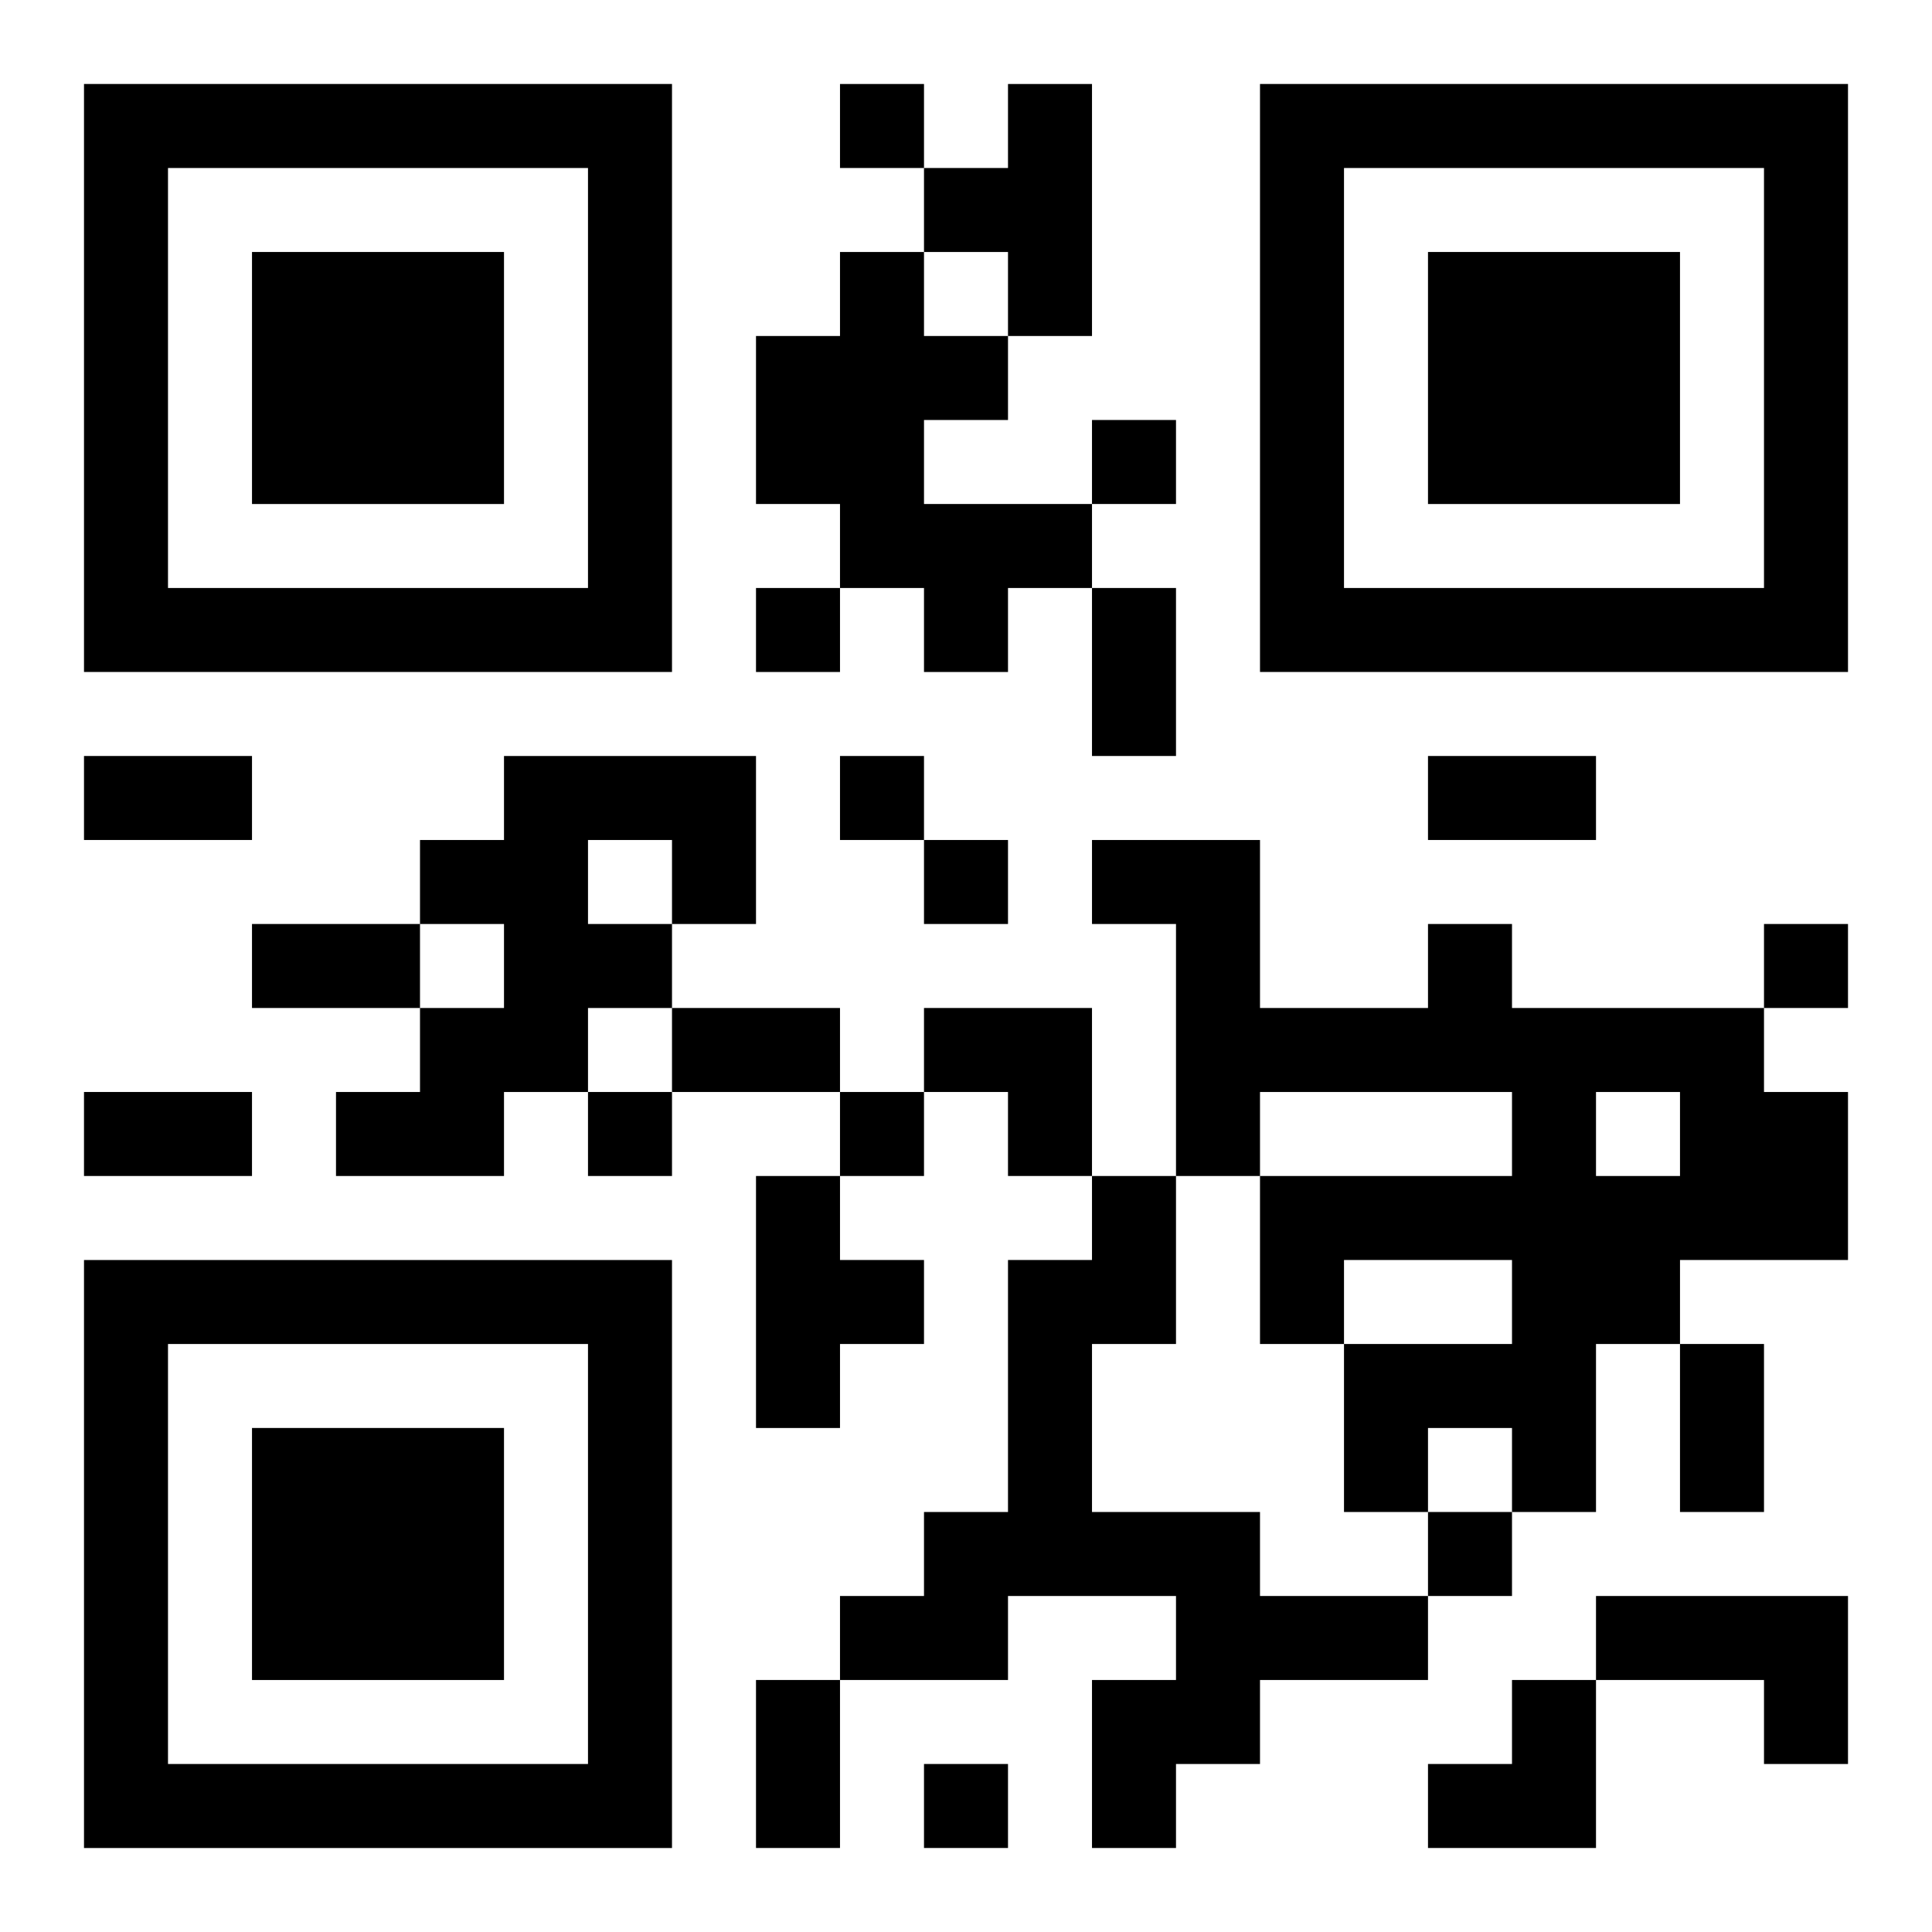
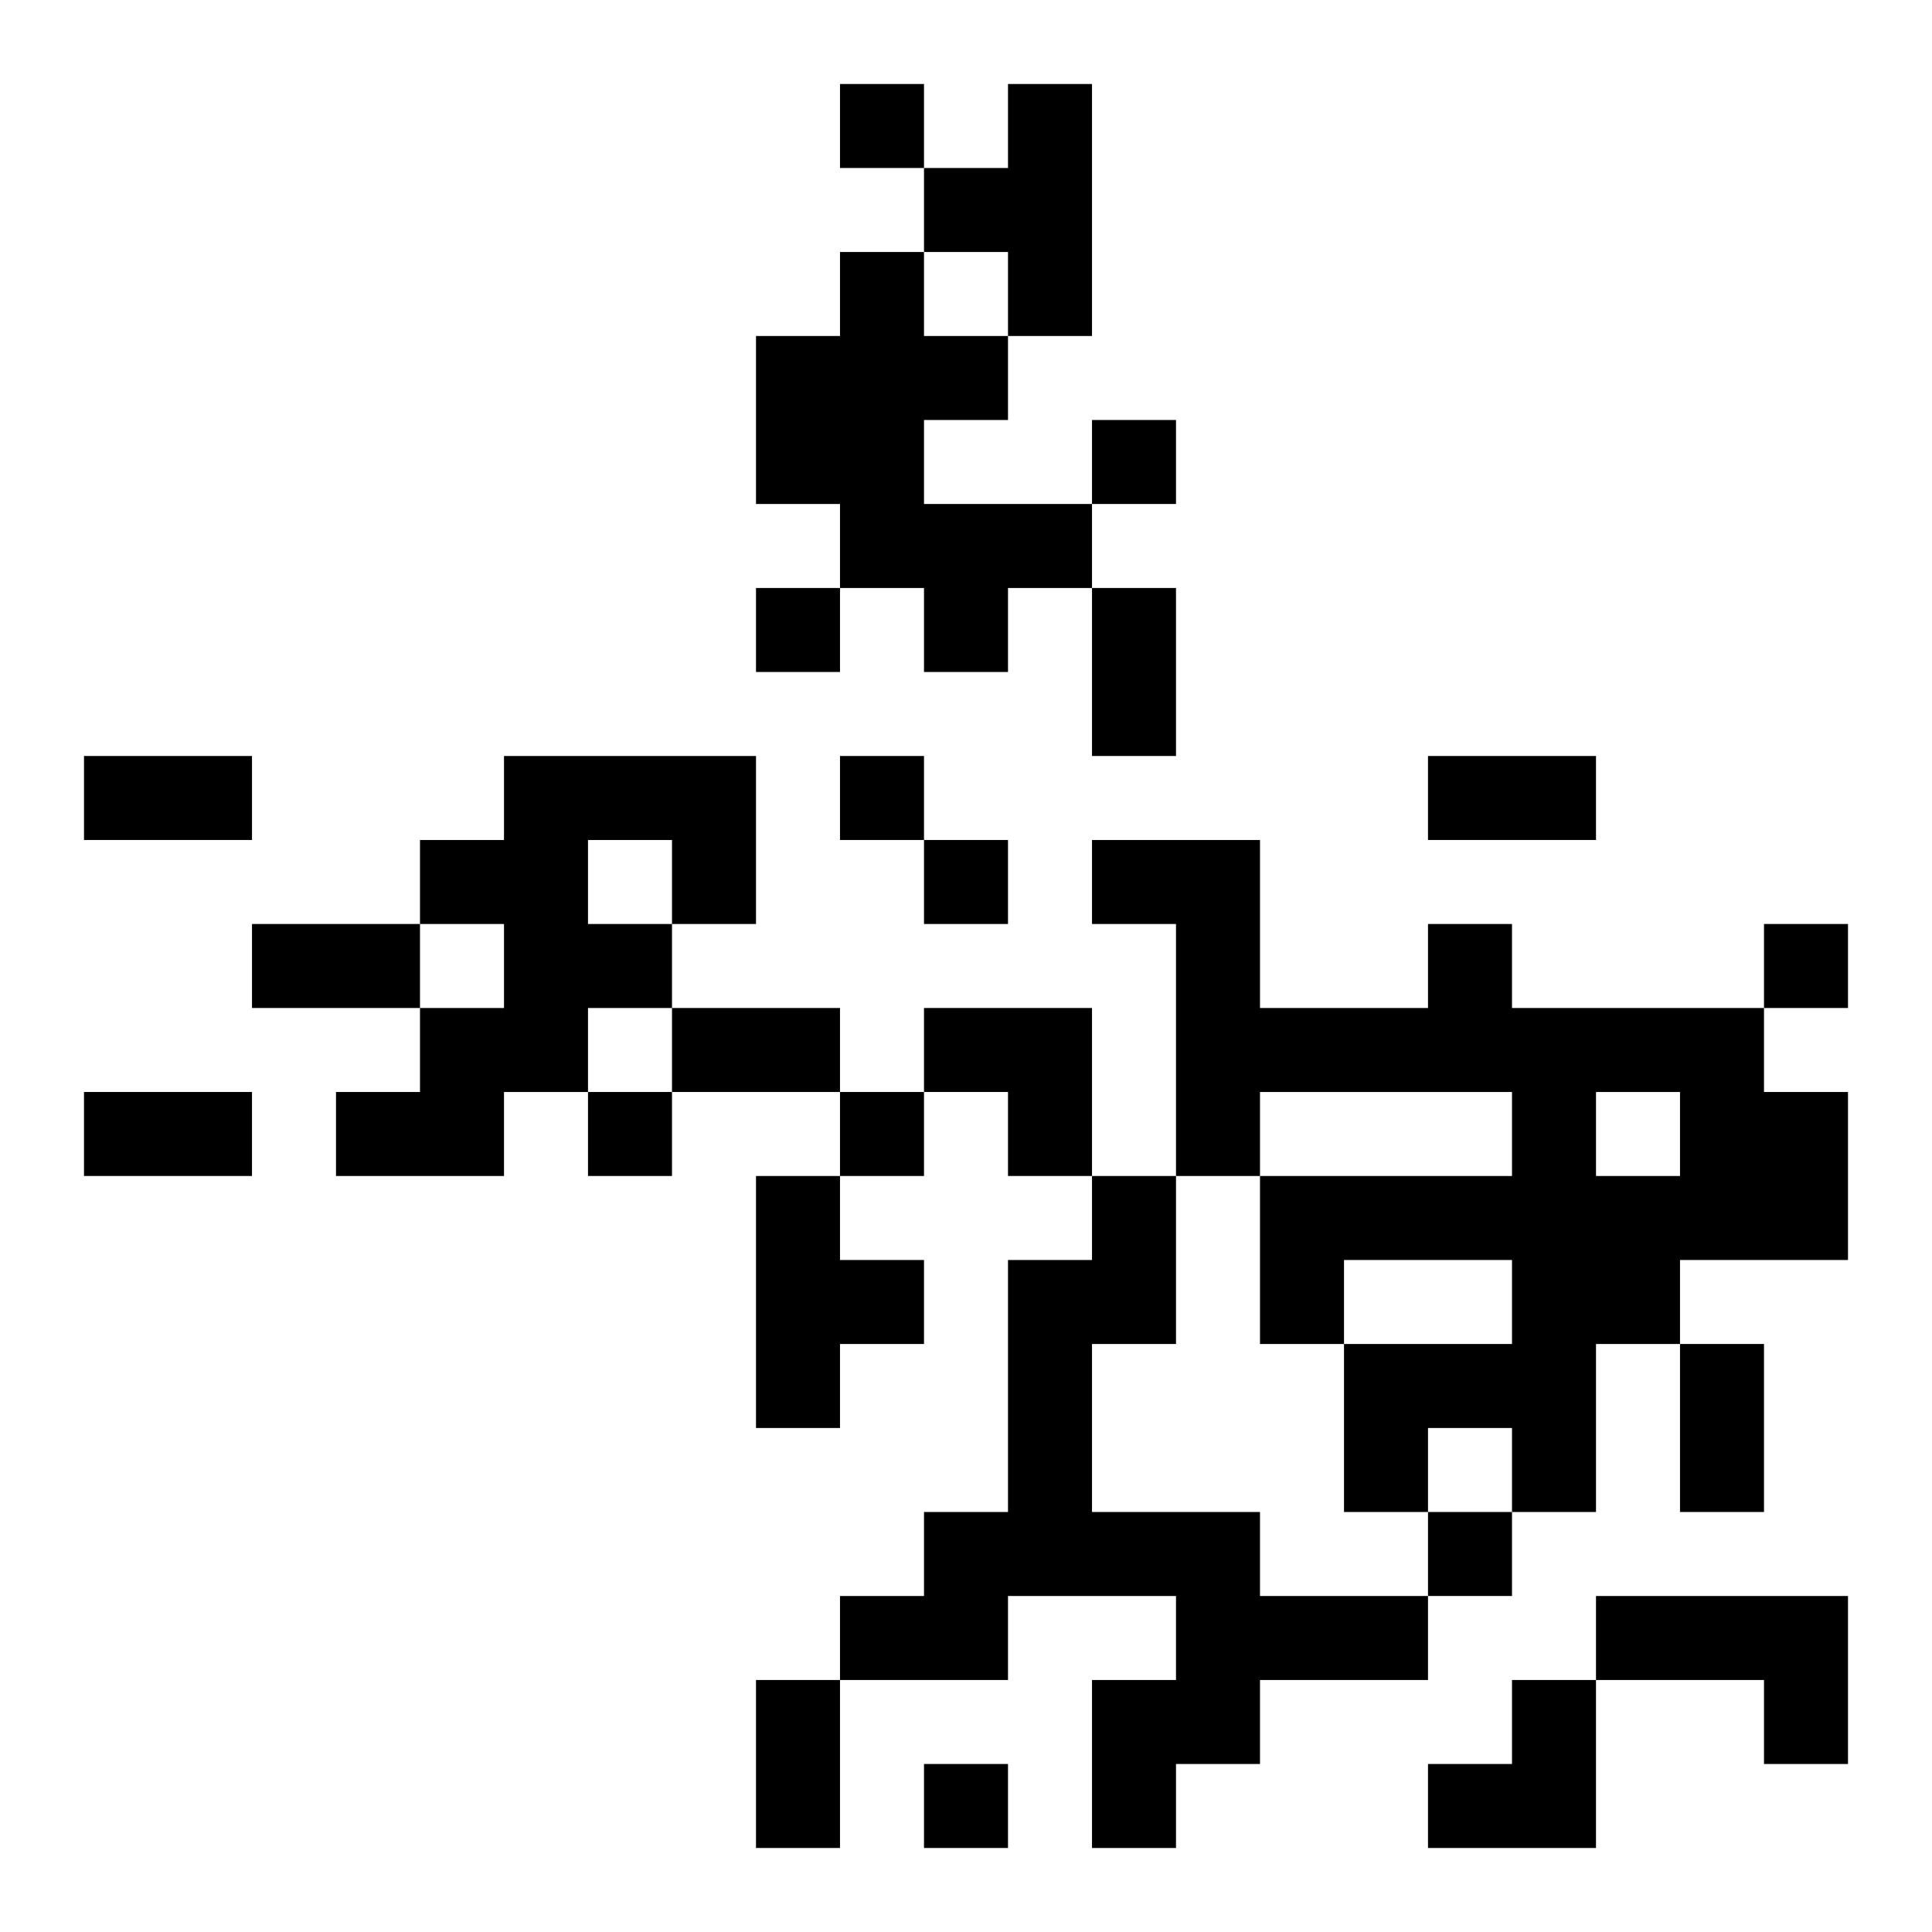
<svg xmlns="http://www.w3.org/2000/svg" xmlns:xlink="http://www.w3.org/1999/xlink" width="250" height="250" baseProfile="full" version="1.1" viewBox="-1 -1 23 23">
  <symbol id="a">
-     <path d="m0 7v7h7v-7h-7zm1 1h5v5h-5v-5zm1 1v3h3v-3h-3z" />
-   </symbol>
+     </symbol>
  <use y="-7" xlink:href="#a" />
  <use y="7" xlink:href="#a" />
  <use x="14" y="-7" xlink:href="#a" />
  <path d="m11 0h1v3h-1v-1h-1v-1h1v-1m-2 2h1v1h1v1h-1v1h2v1h-1v1h-1v-1h-1v-1h-1v-2h1v-1m-4 6h3v2h-1v1h-1v1h-1v1h-2v-1h1v-1h1v-1h-1v-1h1v-1m1 1v1h1v-1h-1m10 1h1v1h3v1h1v2h-2v1h-1v2h-1v-1h-1v1h-1v-2h2v-1h-2v1h-1v-2h3v-1h-3v1h-1v-3h-1v-1h2v2h2v-1m2 2v1h1v-1h-1m-10 1h1v1h1v1h-1v1h-1v-3m4 0h1v2h-1v2h2v1h2v1h-2v1h-1v1h-1v-2h1v-1h-2v1h-2v-1h1v-1h1v-3h1v-1m6 5h3v2h-1v-1h-2v-1m-9-18v1h1v-1h-1m3 4v1h1v-1h-1m-4 2v1h1v-1h-1m1 2v1h1v-1h-1m1 1v1h1v-1h-1m10 1v1h1v-1h-1m-14 2v1h1v-1h-1m3 0v1h1v-1h-1m7 5v1h1v-1h-1m-6 3v1h1v-1h-1m2-14h1v2h-1v-2m-12 2h2v1h-2v-1m16 0h2v1h-2v-1m-14 2h2v1h-2v-1m5 1h2v1h-2v-1m-7 1h2v1h-2v-1m19 3h1v2h-1v-2m-11 4h1v2h-1v-2m2-8h2v2h-1v-1h-1zm6 8m1 0h1v2h-2v-1h1z" />
</svg>